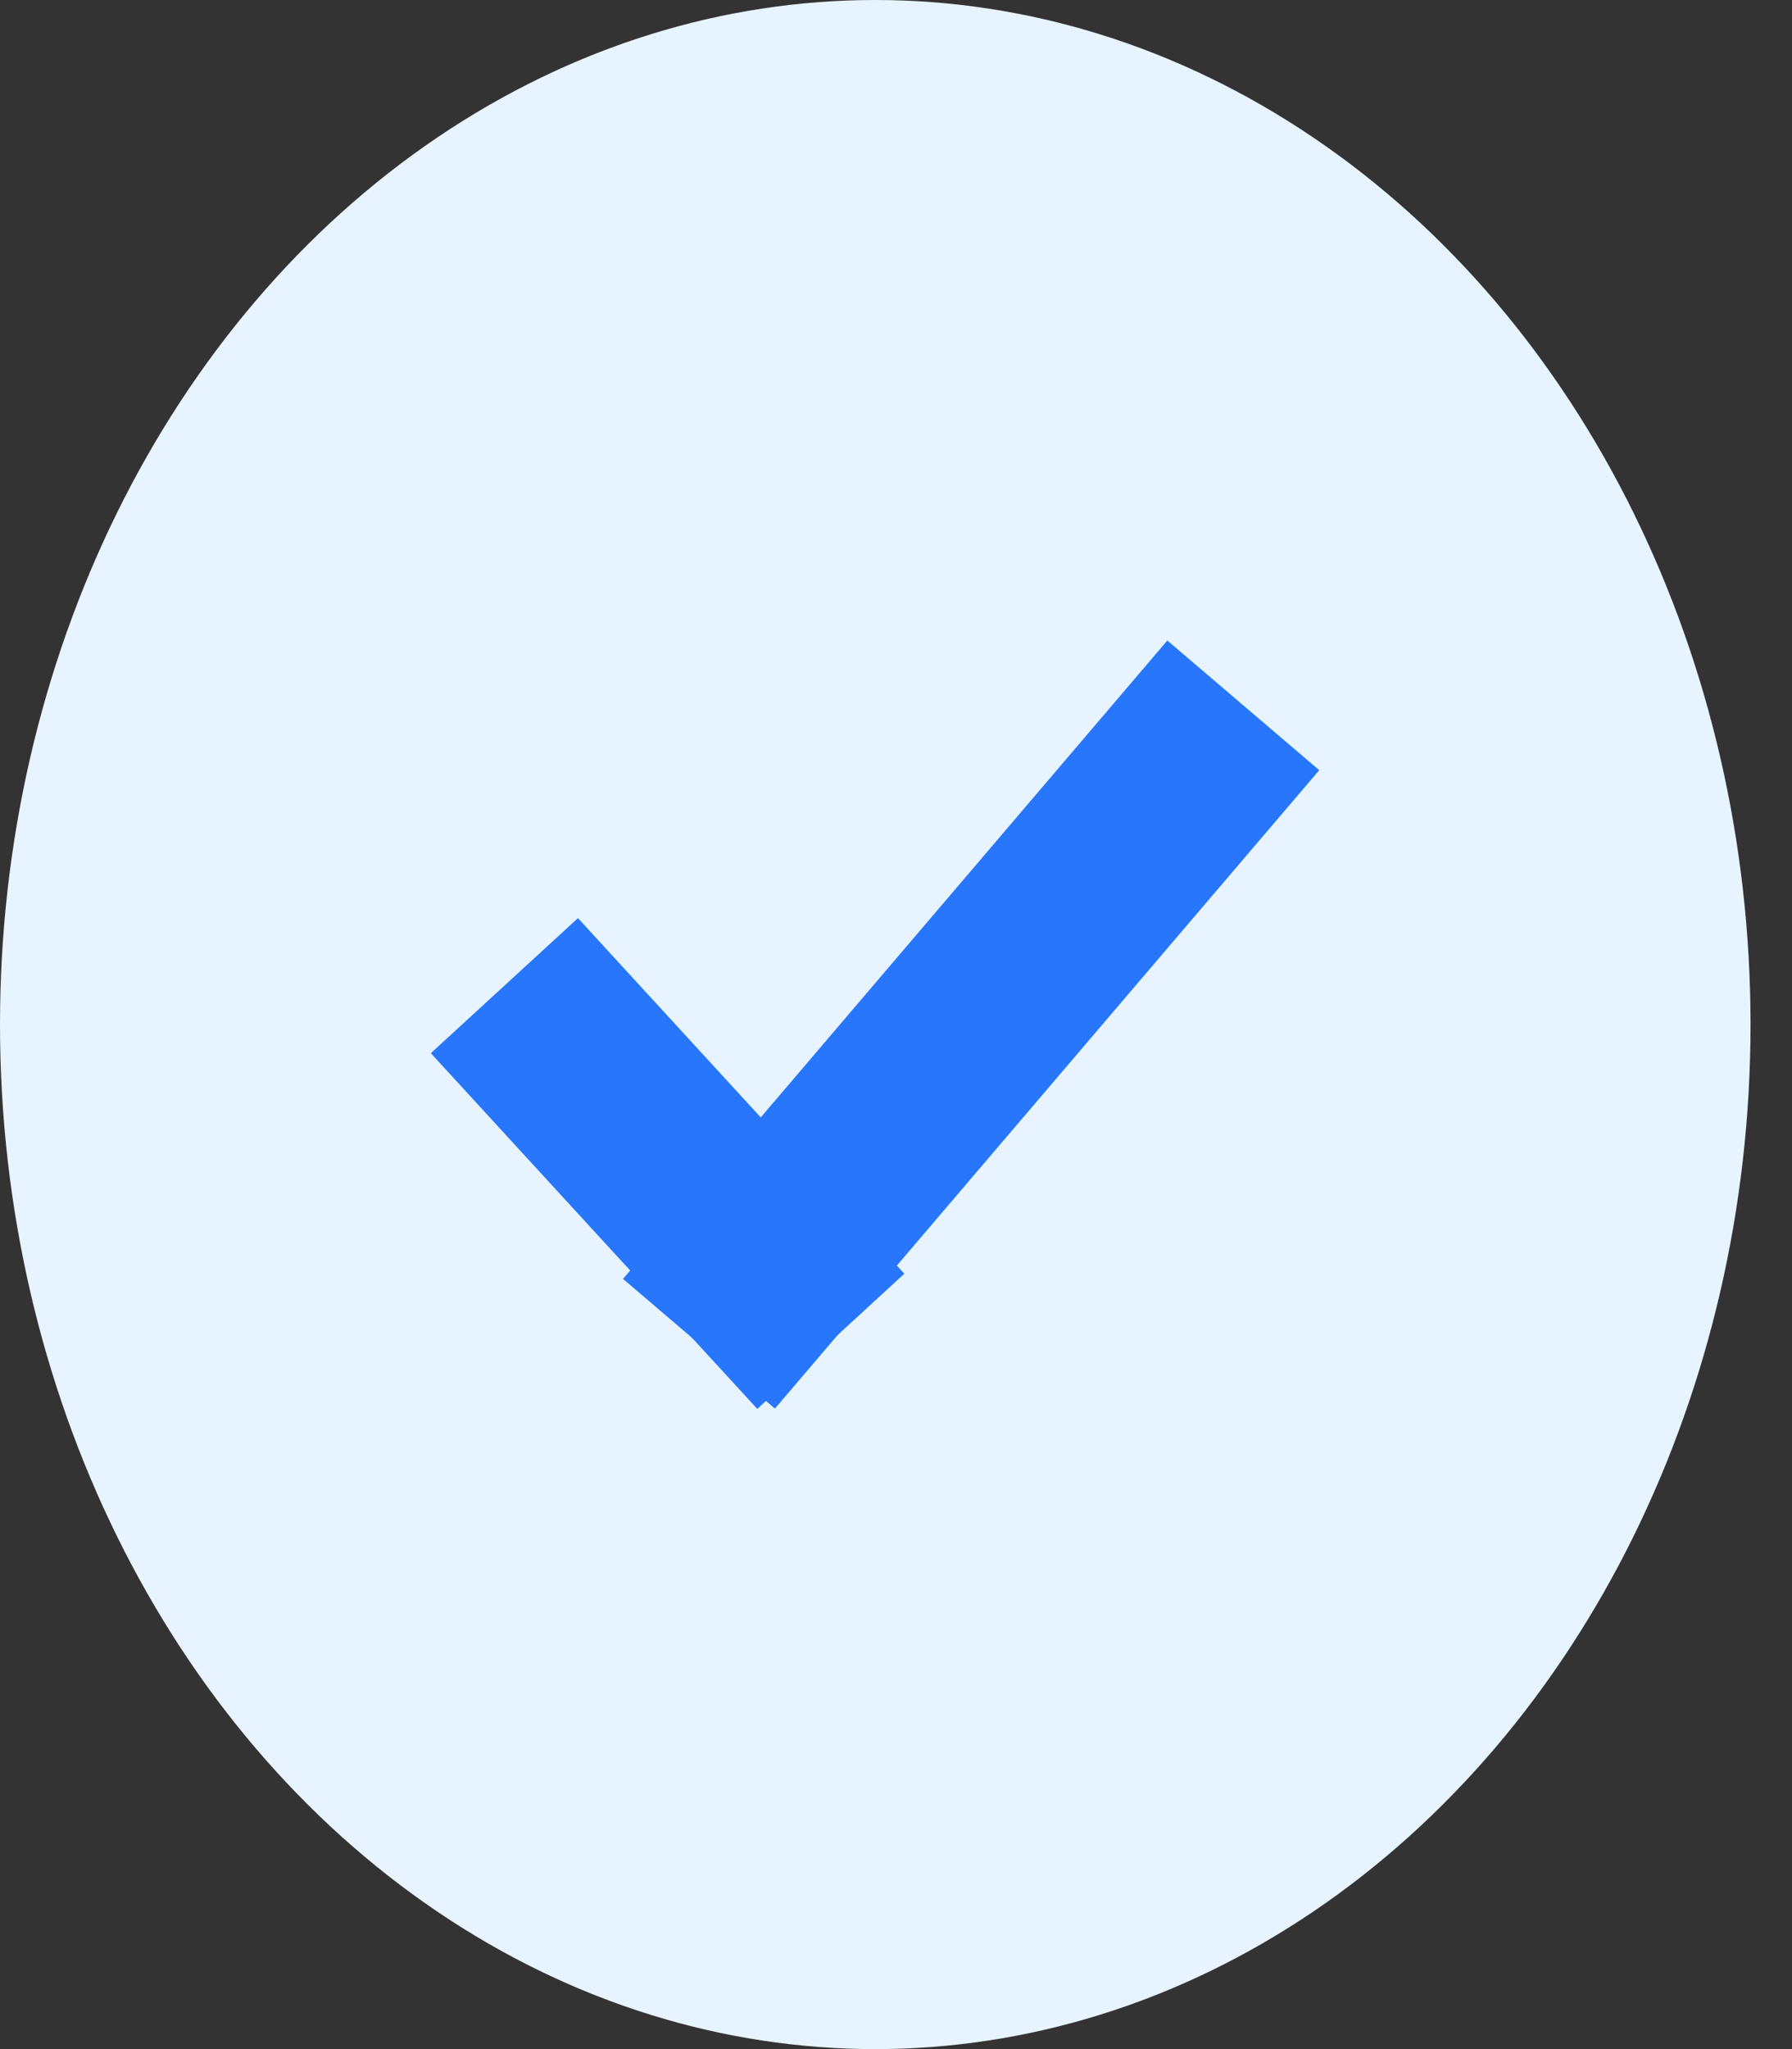
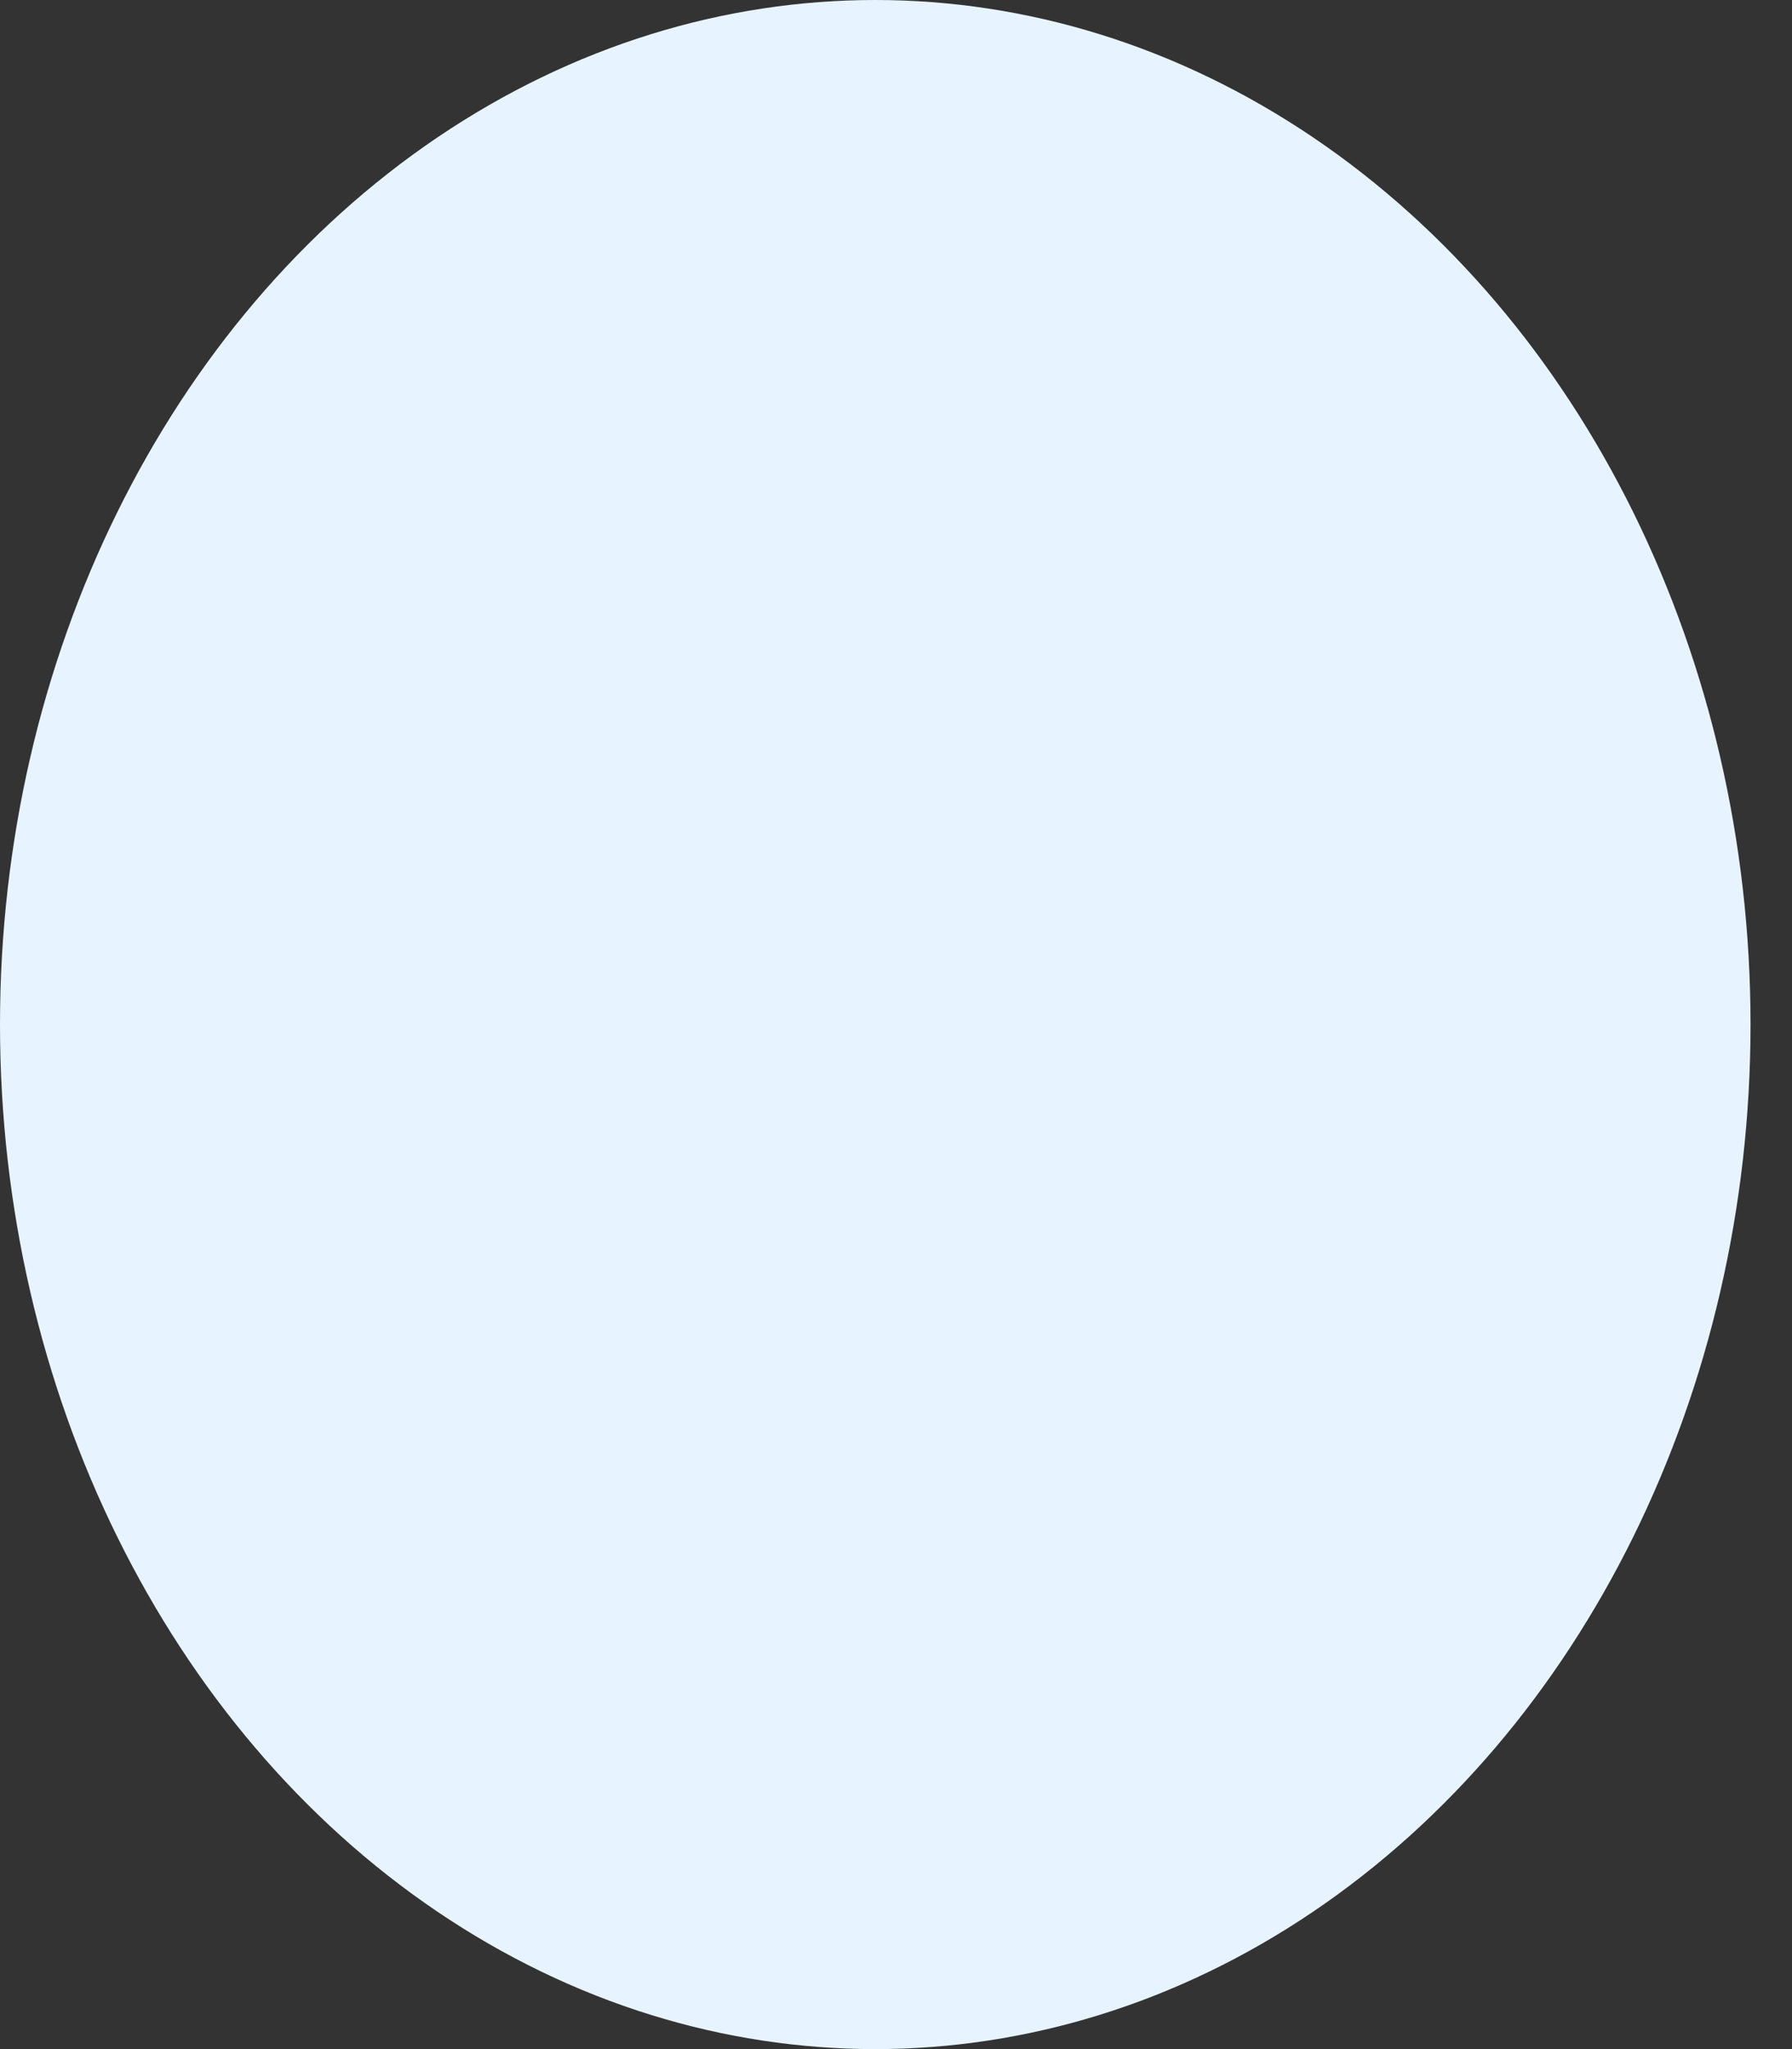
<svg xmlns="http://www.w3.org/2000/svg" width="14" height="16" viewBox="0 0 14 16" fill="none">
  <rect x="0" y="0" width="14" height="16" fill="#333333" stroke="none" />
  <ellipse cx="6.838" cy="8" rx="6.838" ry="8" fill="#E7F4FF" />
-   <path d="M4.468 8.271L5.215 9.085L5.963 9.899" stroke="#2776FB" stroke-width="1.56" stroke-linecap="square" />
-   <path d="M9.207 6.101L5.967 9.899" stroke="#2776FB" stroke-width="1.56" stroke-linecap="square" />
</svg>